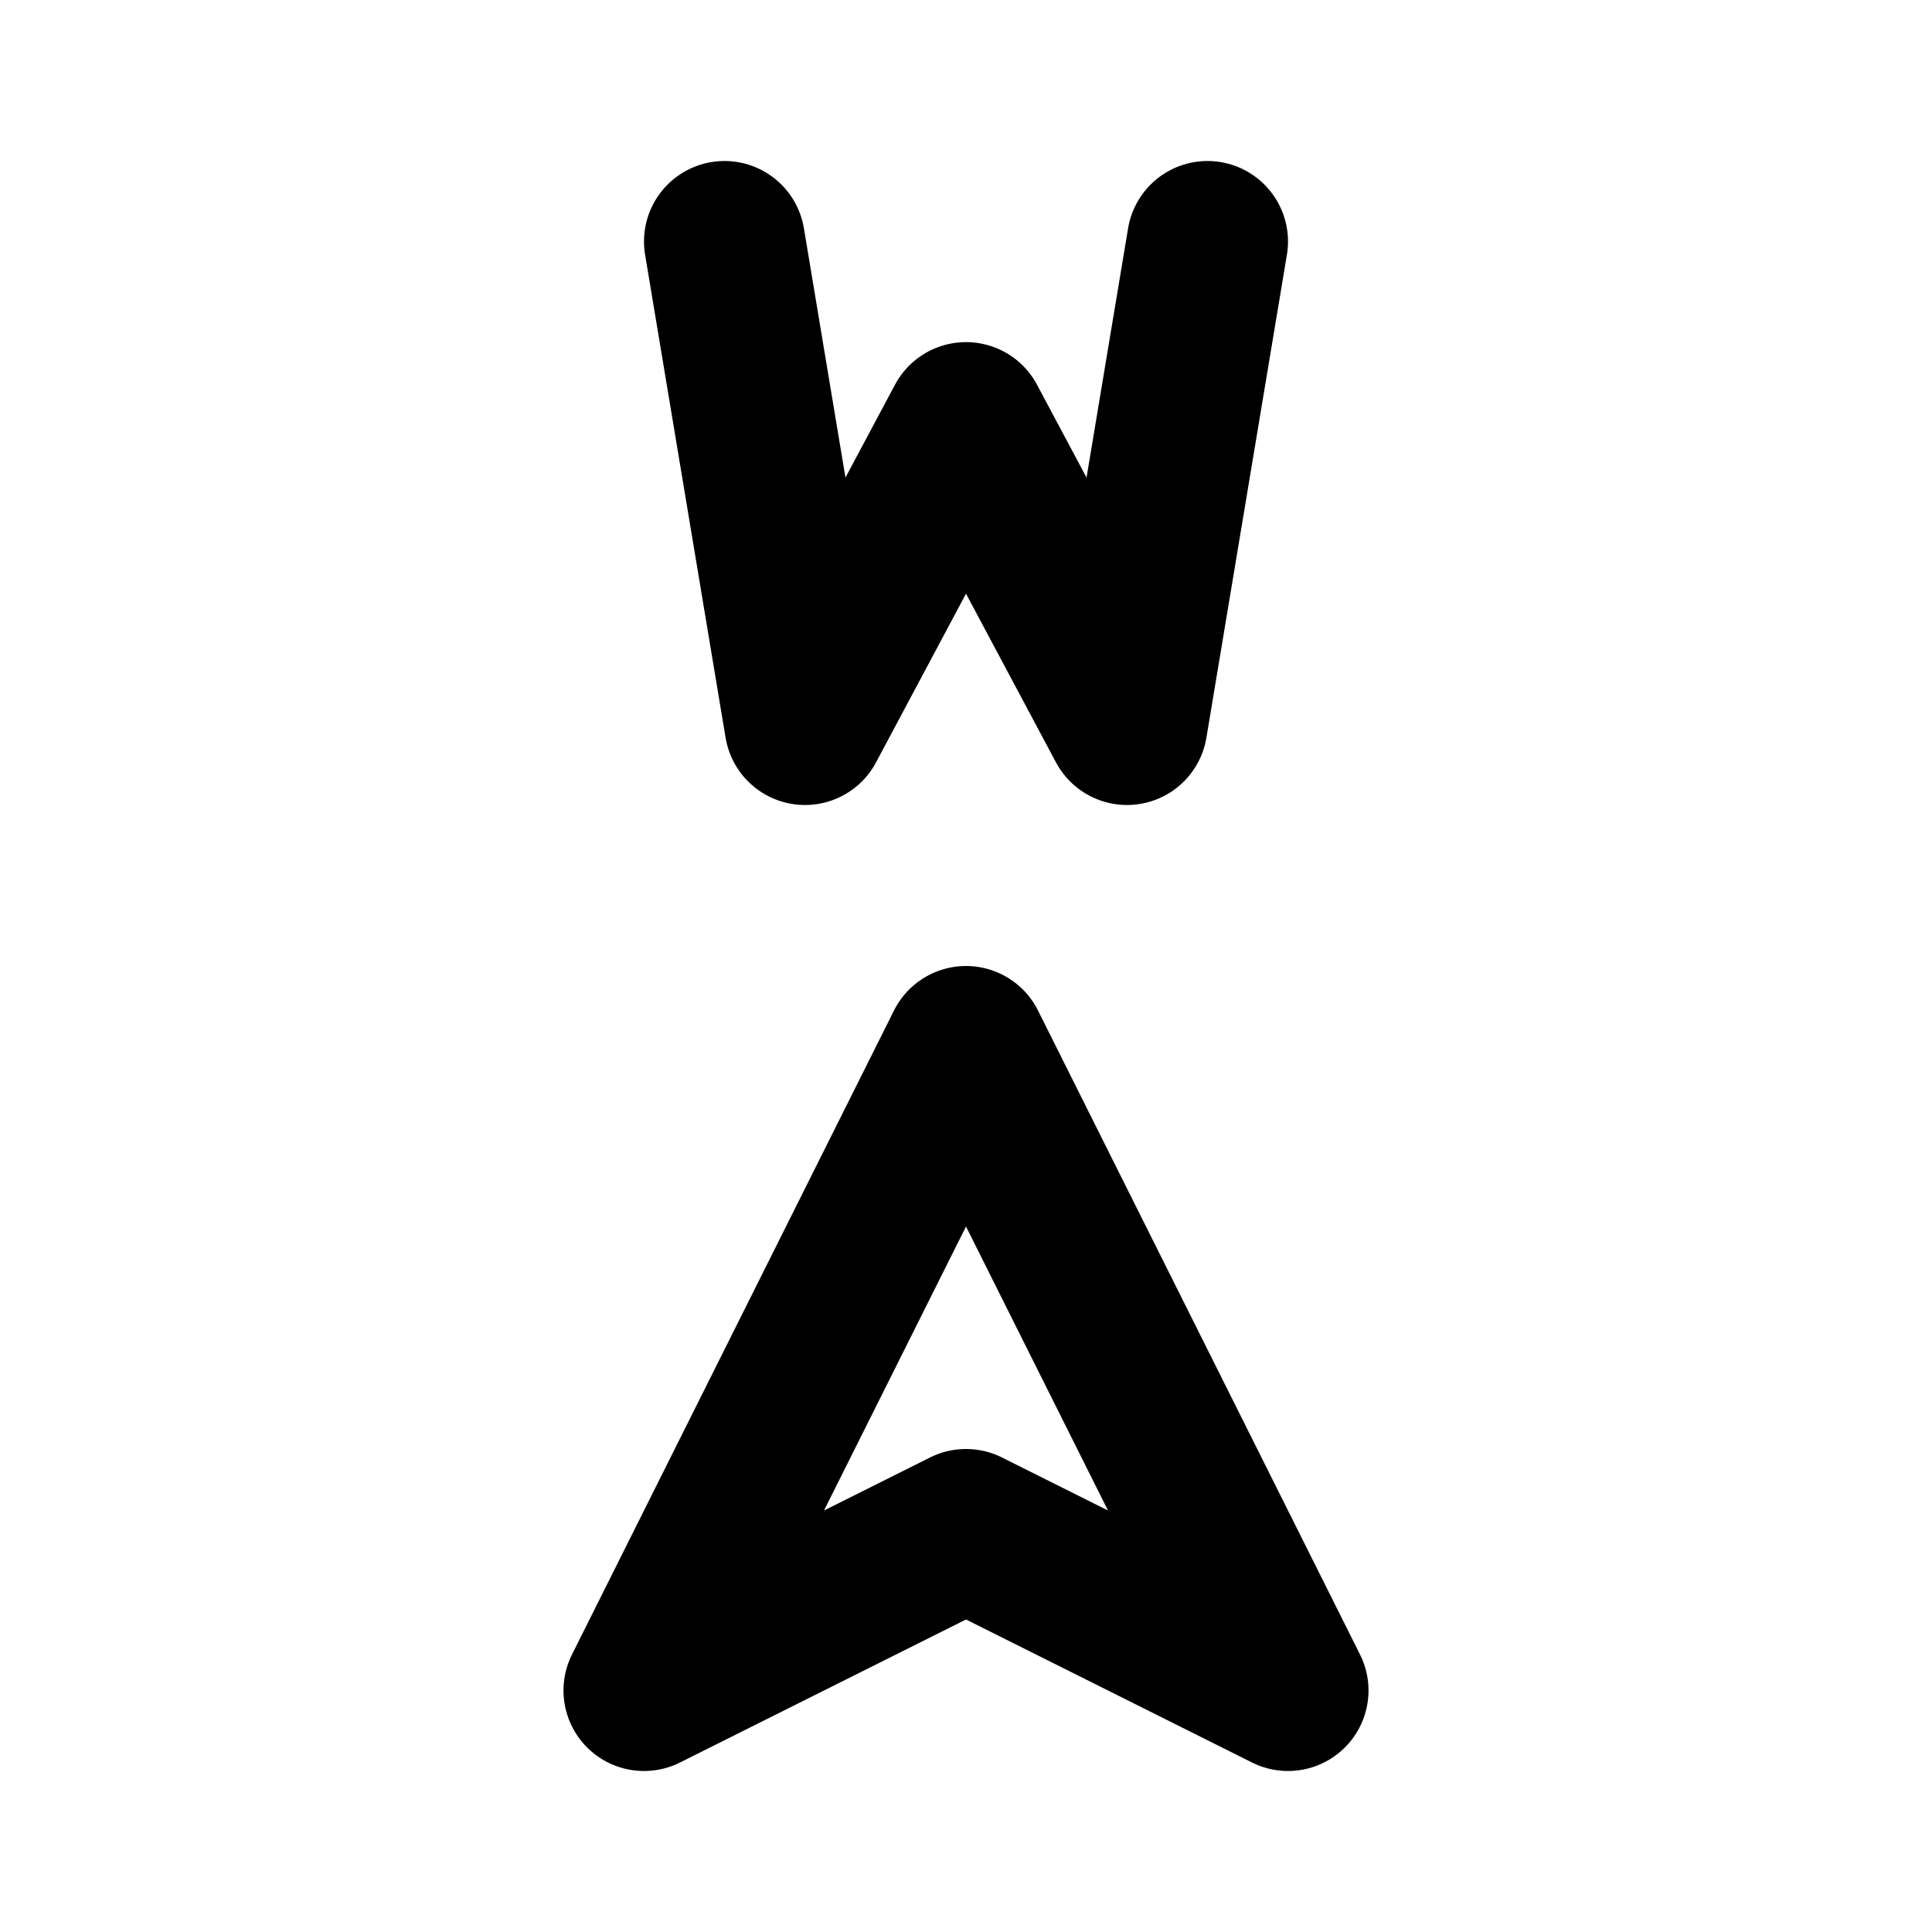
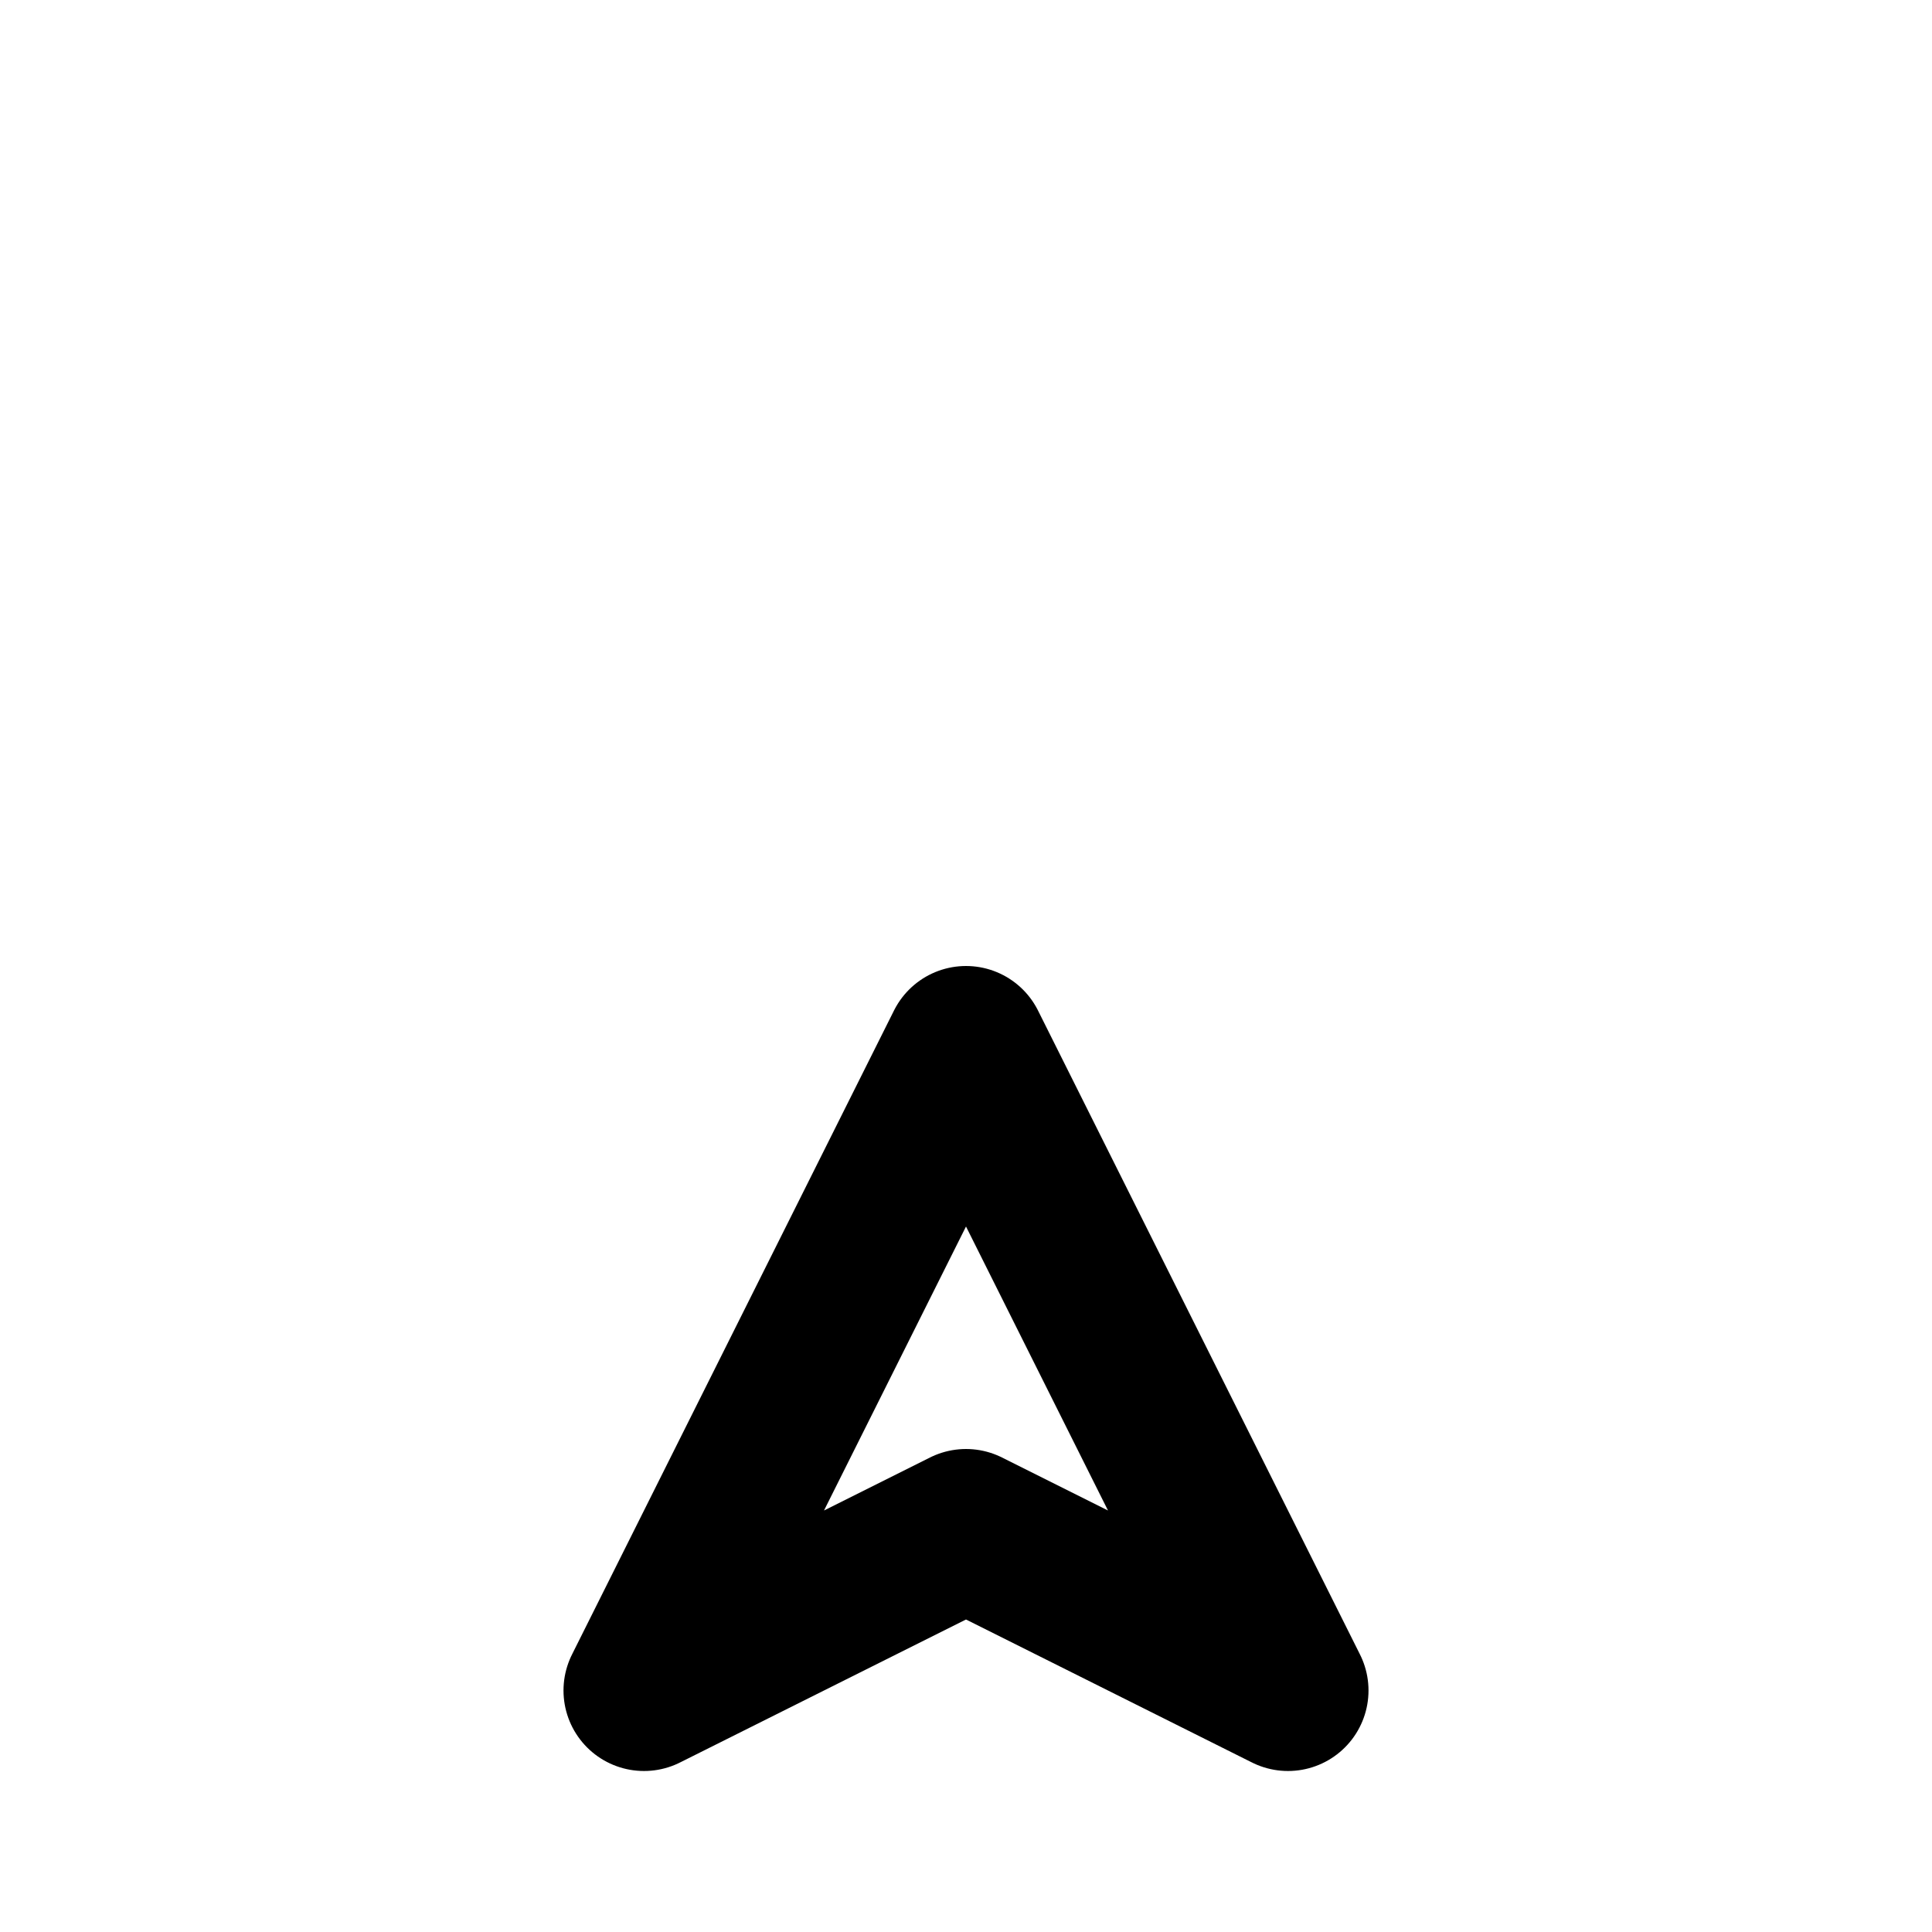
<svg xmlns="http://www.w3.org/2000/svg" width="24" height="24" viewBox="0 0 24 24" stroke-width="2" stroke="currentColor" fill="none" stroke-linecap="round" stroke-linejoin="round">
-   <path d="M9 3l1 6l2 -3.75l2 3.75l1 -6" />
  <path d="M16 21l-4 -8l-4 8l4 -2z" />
</svg>